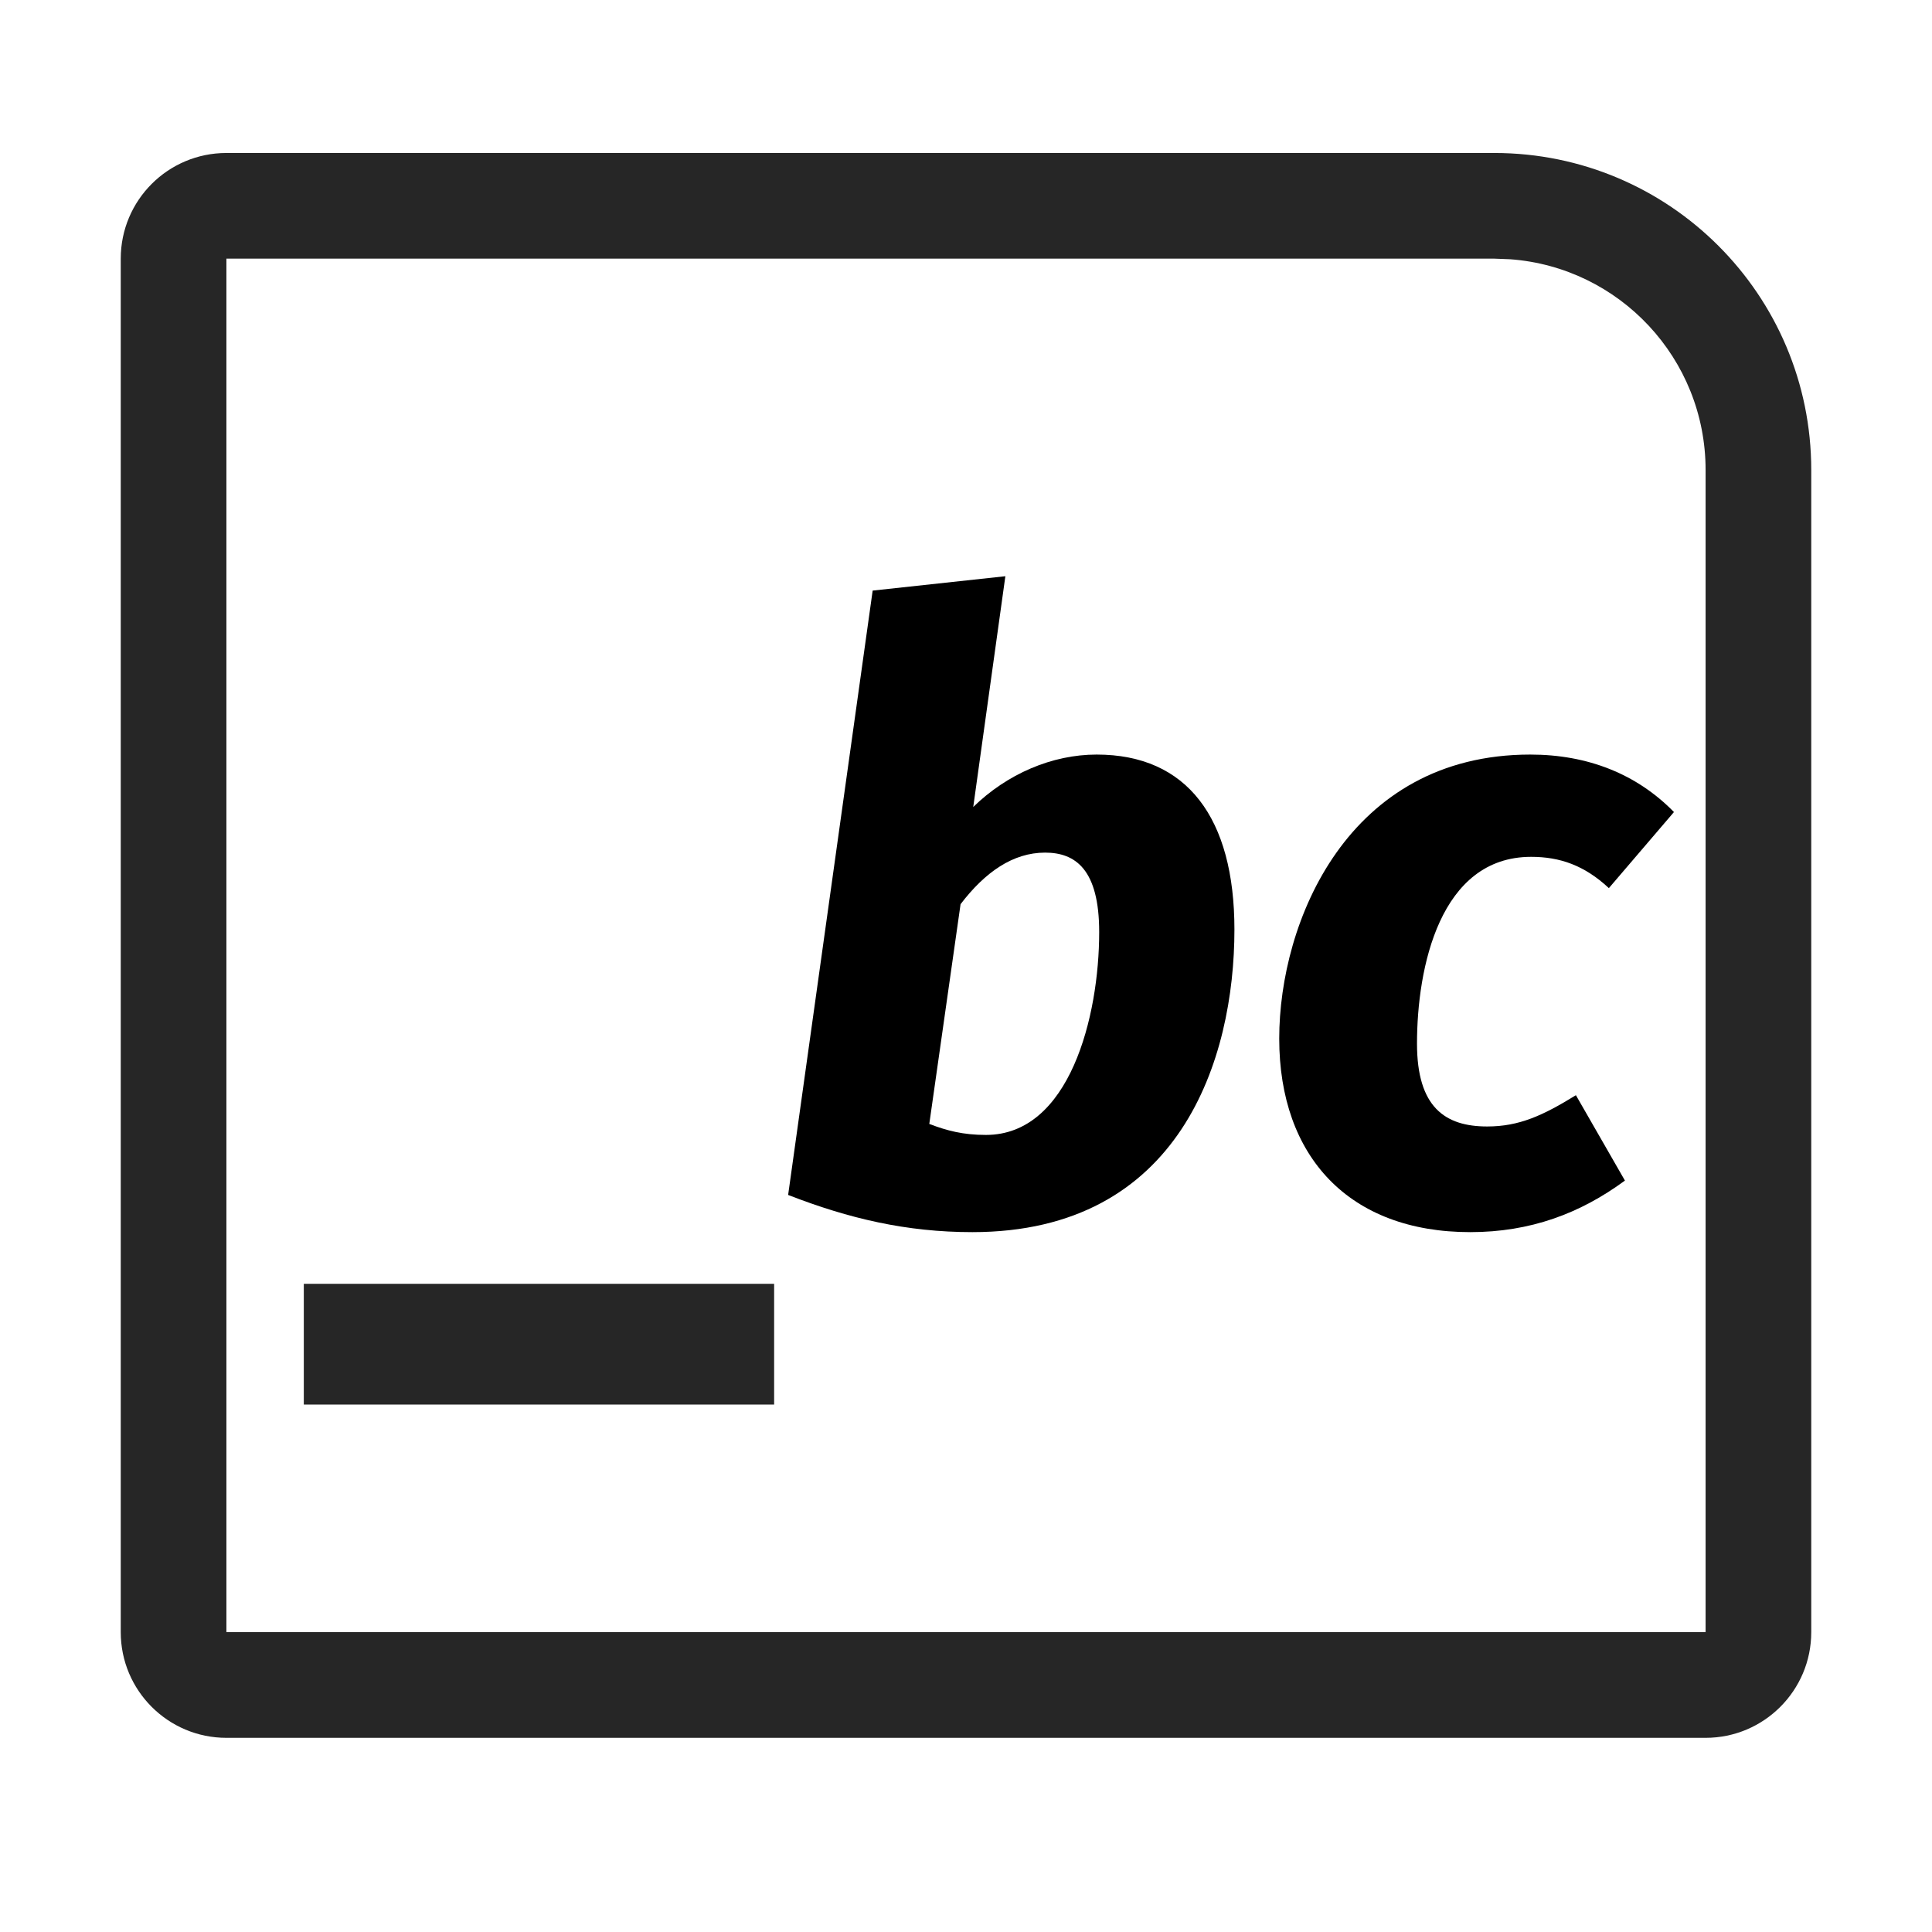
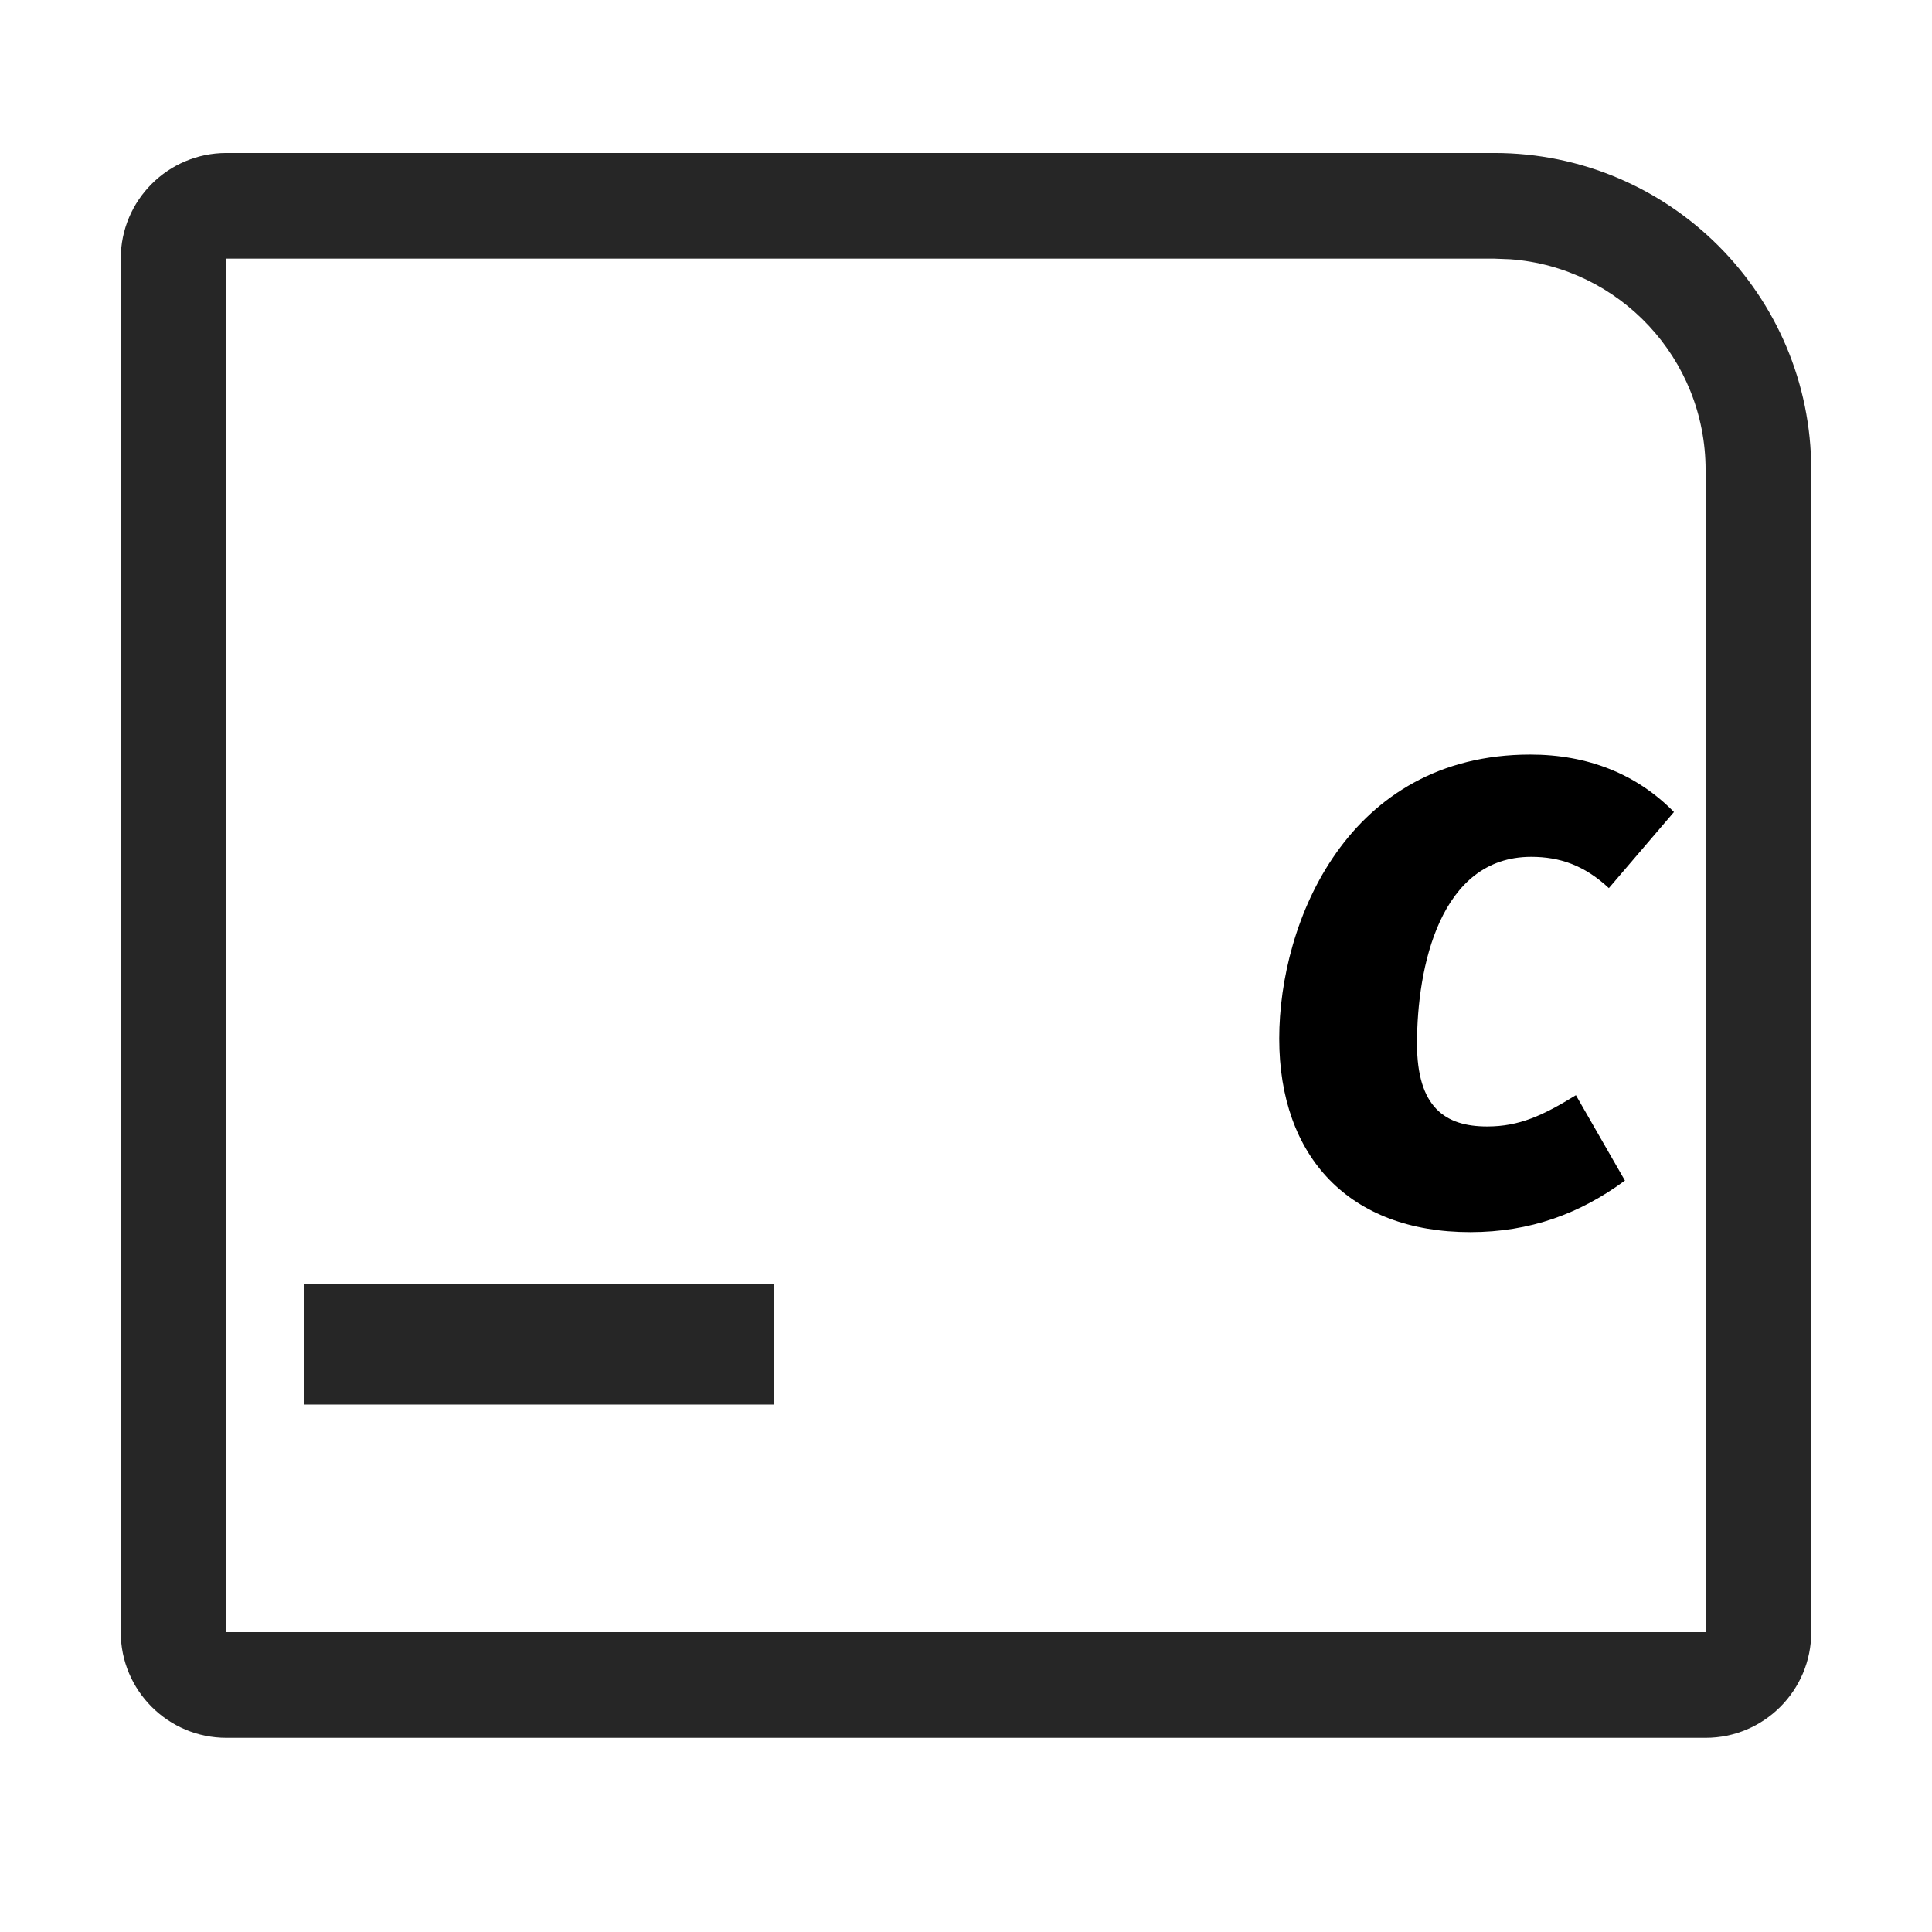
<svg xmlns="http://www.w3.org/2000/svg" width="16px" height="16px" viewBox="0 0 16 16" version="1.1">
  <title>空值插补</title>
  <g id="空值插补" stroke="none" stroke-width="1" fill="none" fill-rule="evenodd">
    <g id="DMpyNaInterpolation+空值插补@1x">
-       <rect id="矩形" fill="#D8D8D8" fill-rule="nonzero" opacity="0" x="0" y="0" width="16" height="16" />
      <path d="M12.375,1.267 C13.825,1.267 15,2.442 15,3.892 L15,13.517 C15,14 14.608,14.392 14.125,14.392 L1.875,14.392 C1.392,14.392 1,14 1,13.517 L1,2.142 C1,1.658 1.392,1.267 1.875,1.267 L12.375,1.267 Z M1.875,2.142 L1.875,13.517 L14.125,13.517 L14.125,3.892 C14.125,2.969 13.411,2.213 12.506,2.147 L12.375,2.142 L1.875,2.142 Z" id="矩形" fill="#262626" fill-rule="nonzero" />
      <g id="abc" transform="translate(2.516, 4.772)">
-         <path d="M5.81,0 L4.711,0.119 L4.011,5.124 C4.515,5.32 4.991,5.432 5.537,5.432 C7.259,5.432 7.707,3.997 7.707,2.926 C7.707,2.002 7.315,1.477 6.566,1.477 C6.195,1.477 5.824,1.638 5.544,1.911 L5.81,0 Z M6.139,2.289 C6.391,2.289 6.587,2.429 6.587,2.947 C6.587,3.647 6.342,4.627 5.649,4.627 C5.46,4.627 5.327,4.592 5.18,4.536 L5.439,2.716 C5.642,2.45 5.873,2.289 6.139,2.289 Z" id="形状" fill="#000000" fill-rule="nonzero" />
        <path d="M10.157,1.477 C8.645,1.477 8.078,2.863 8.078,3.829 C8.078,4.809 8.659,5.432 9.66,5.432 C10.157,5.432 10.57,5.278 10.941,5.005 L10.535,4.298 C10.262,4.466 10.066,4.557 9.8,4.557 C9.45,4.557 9.219,4.396 9.219,3.871 C9.219,3.241 9.408,2.324 10.164,2.324 C10.402,2.324 10.605,2.394 10.808,2.583 L11.347,1.953 C11.039,1.638 10.633,1.477 10.157,1.477 Z" id="路径" fill="#000000" fill-rule="nonzero" />
        <line x1="0" y1="6.36" x2="3.895" y2="6.36" id="路径-2" stroke="#262626" />
      </g>
    </g>
  </g>
</svg>